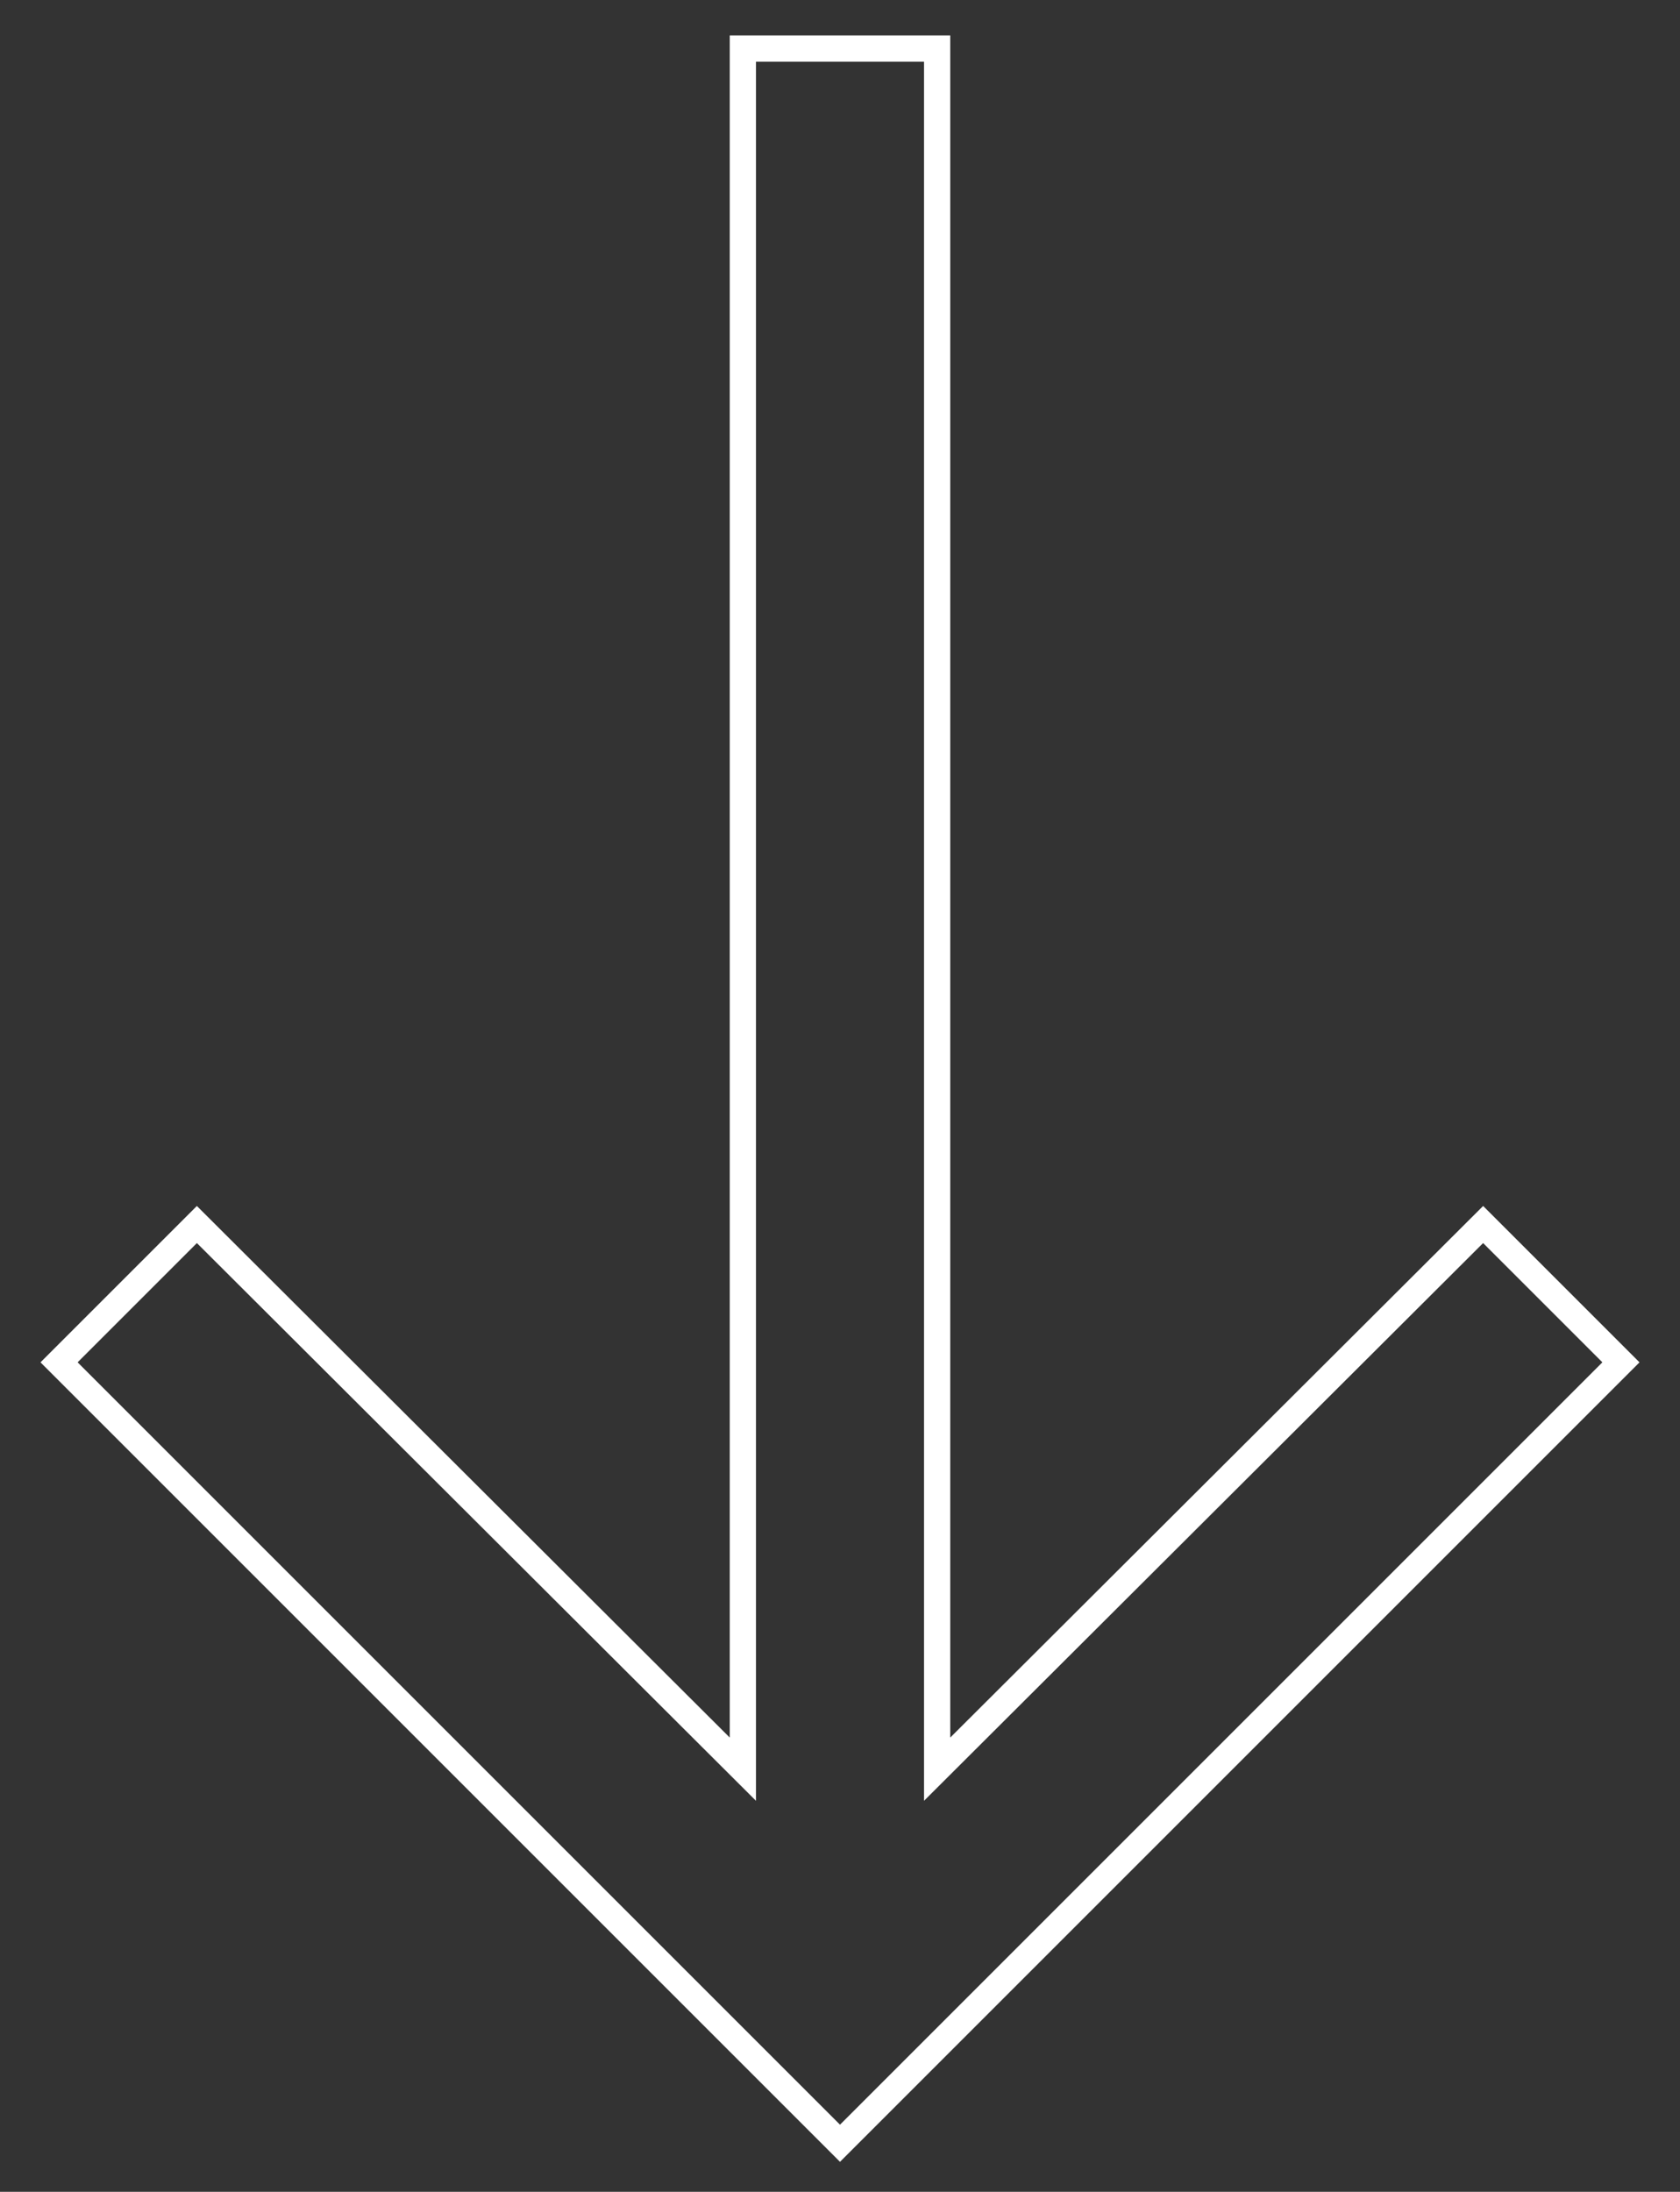
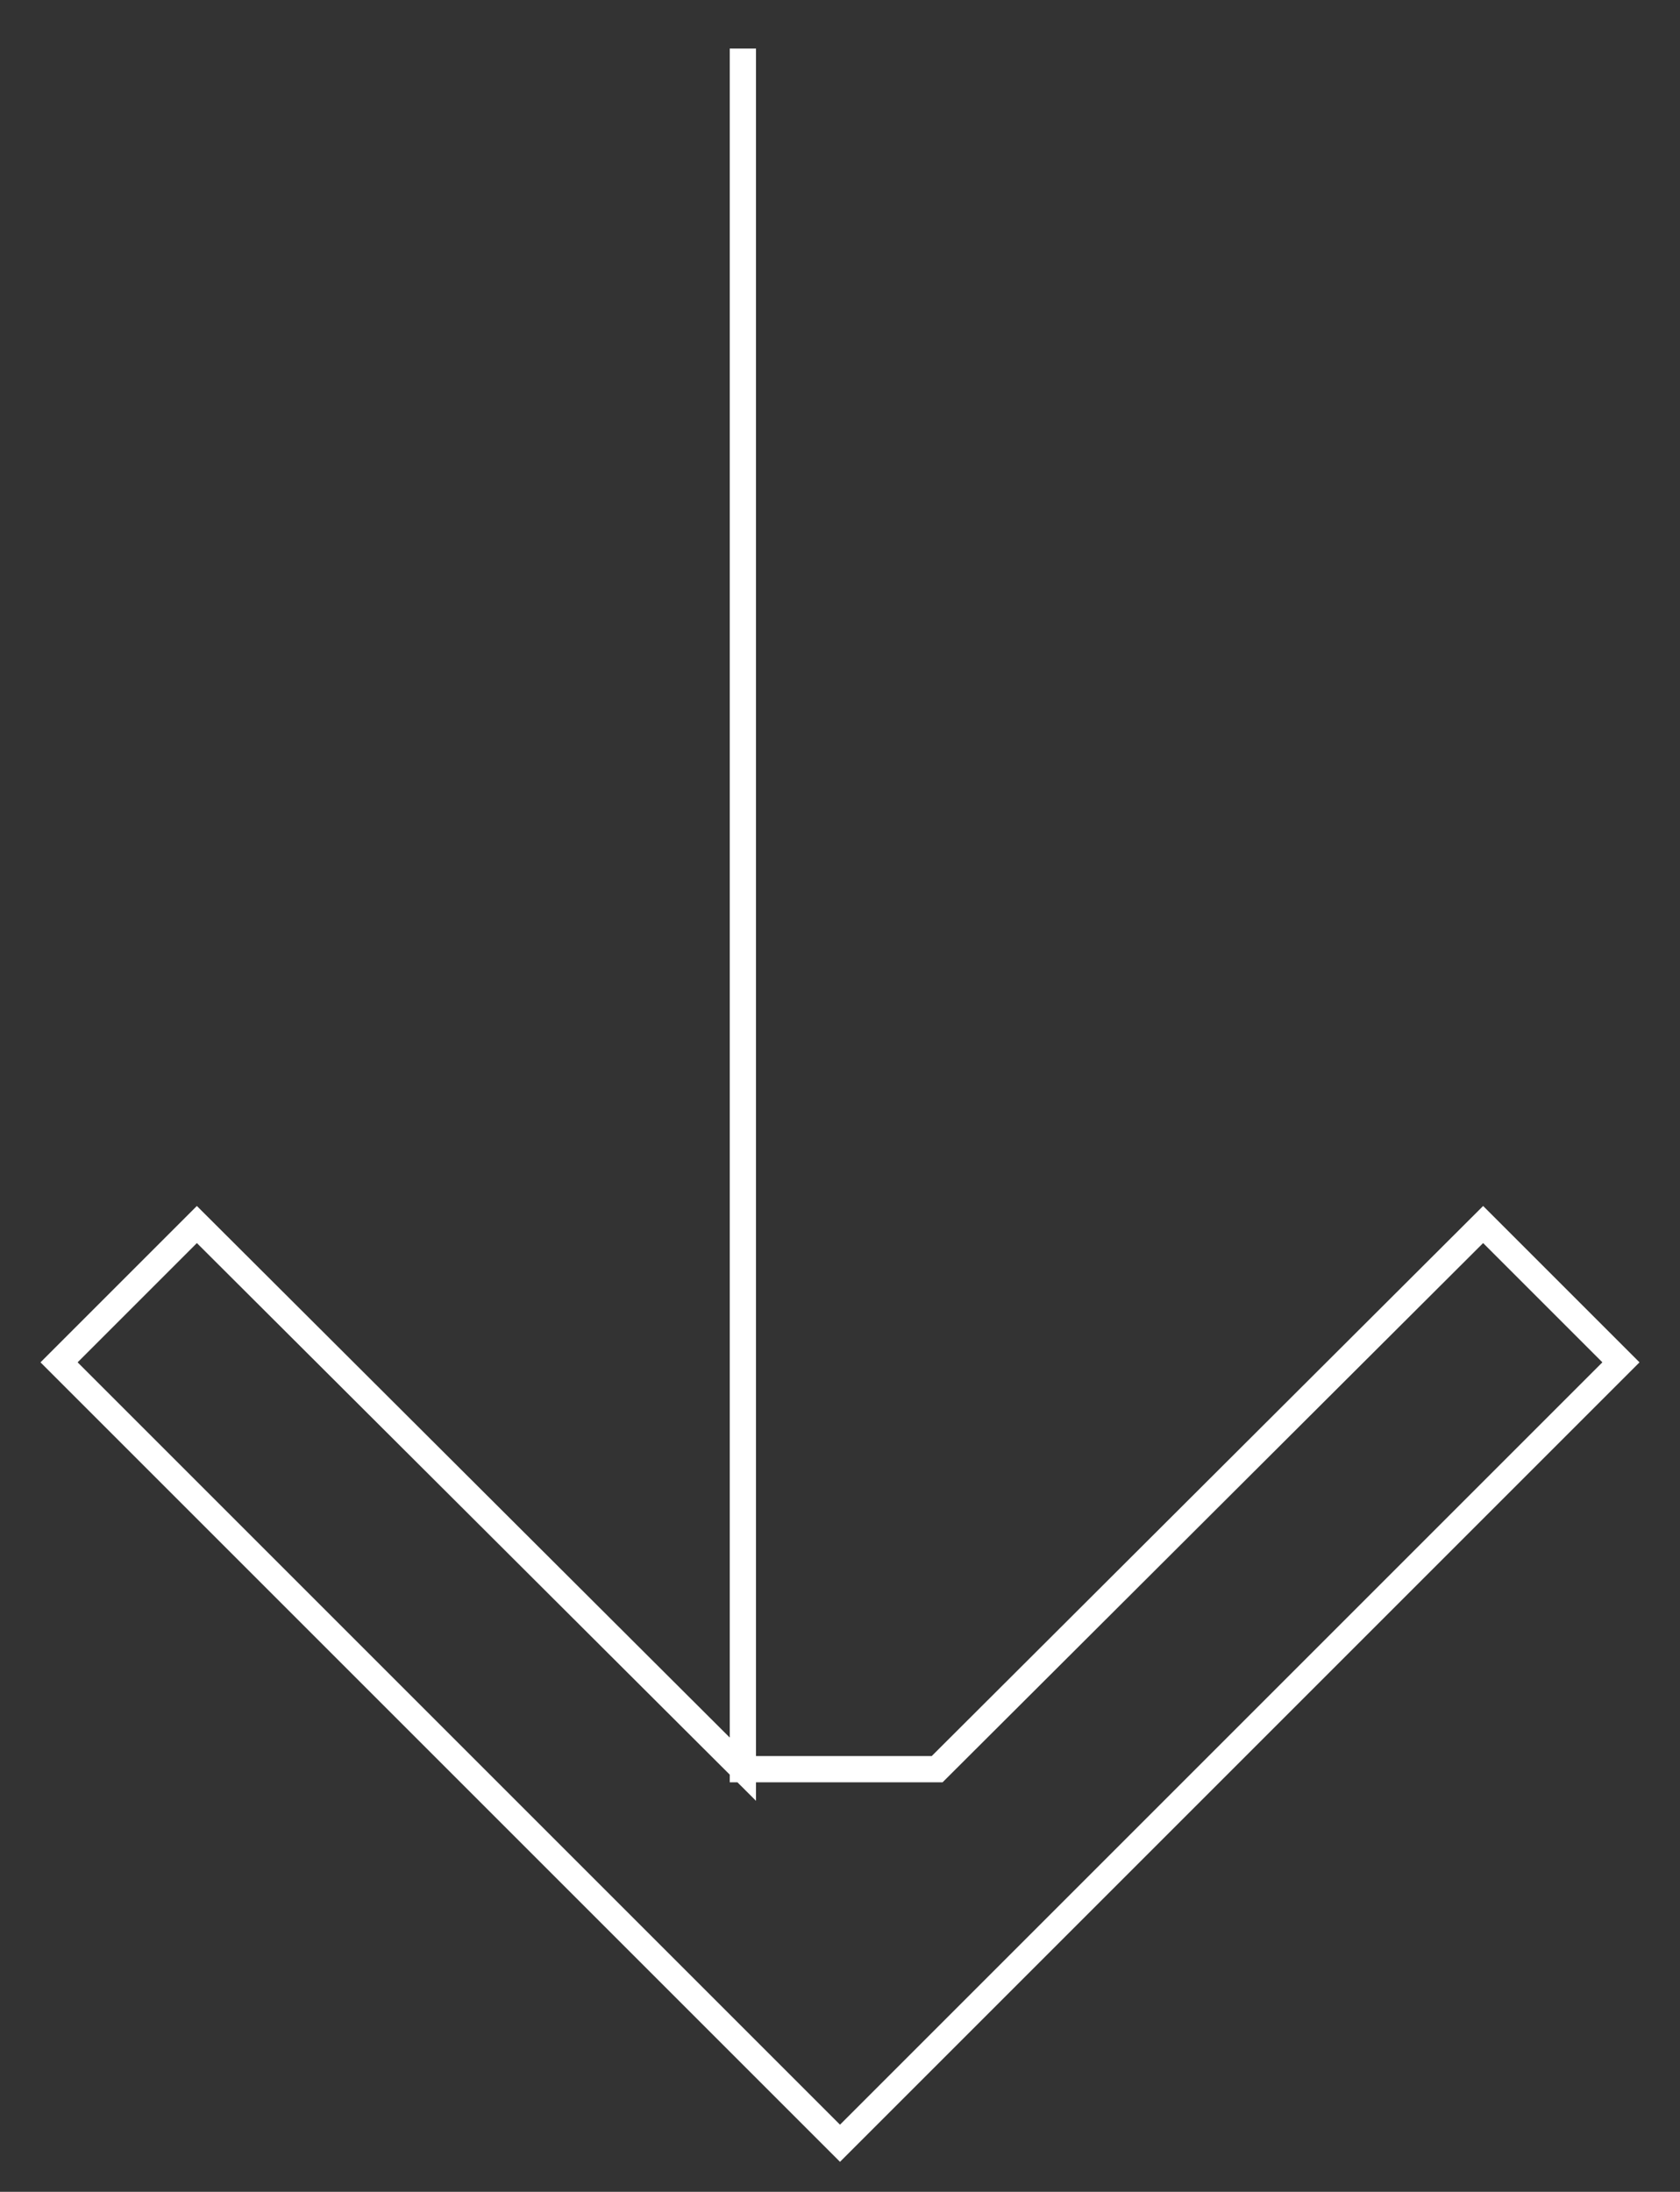
<svg xmlns="http://www.w3.org/2000/svg" id="Capa_1" x="0px" y="0px" viewBox="0 0 128 167" style="enable-background:new 0 0 128 167;" xml:space="preserve">
  <rect x="0" y="0" width="128" height="167" fill="#333333" stroke="none" />
  <style type="text/css"> .st0{fill:none;stroke:#FFFFFF;stroke-width:2;} </style>
  <title>aruba_arrow</title>
-   <path id="Trazado_2371" class="st0" d="M56.6,3.7v131.1L15,93.3L4.5,103.8L64,163.3l59.5-59.5L113,93.3l-41.6,41.5V3.7H56.6z" />
+   <path id="Trazado_2371" class="st0" d="M56.6,3.7v131.1L15,93.3L4.5,103.8L64,163.3l59.5-59.5L113,93.3l-41.6,41.5H56.6z" />
</svg>